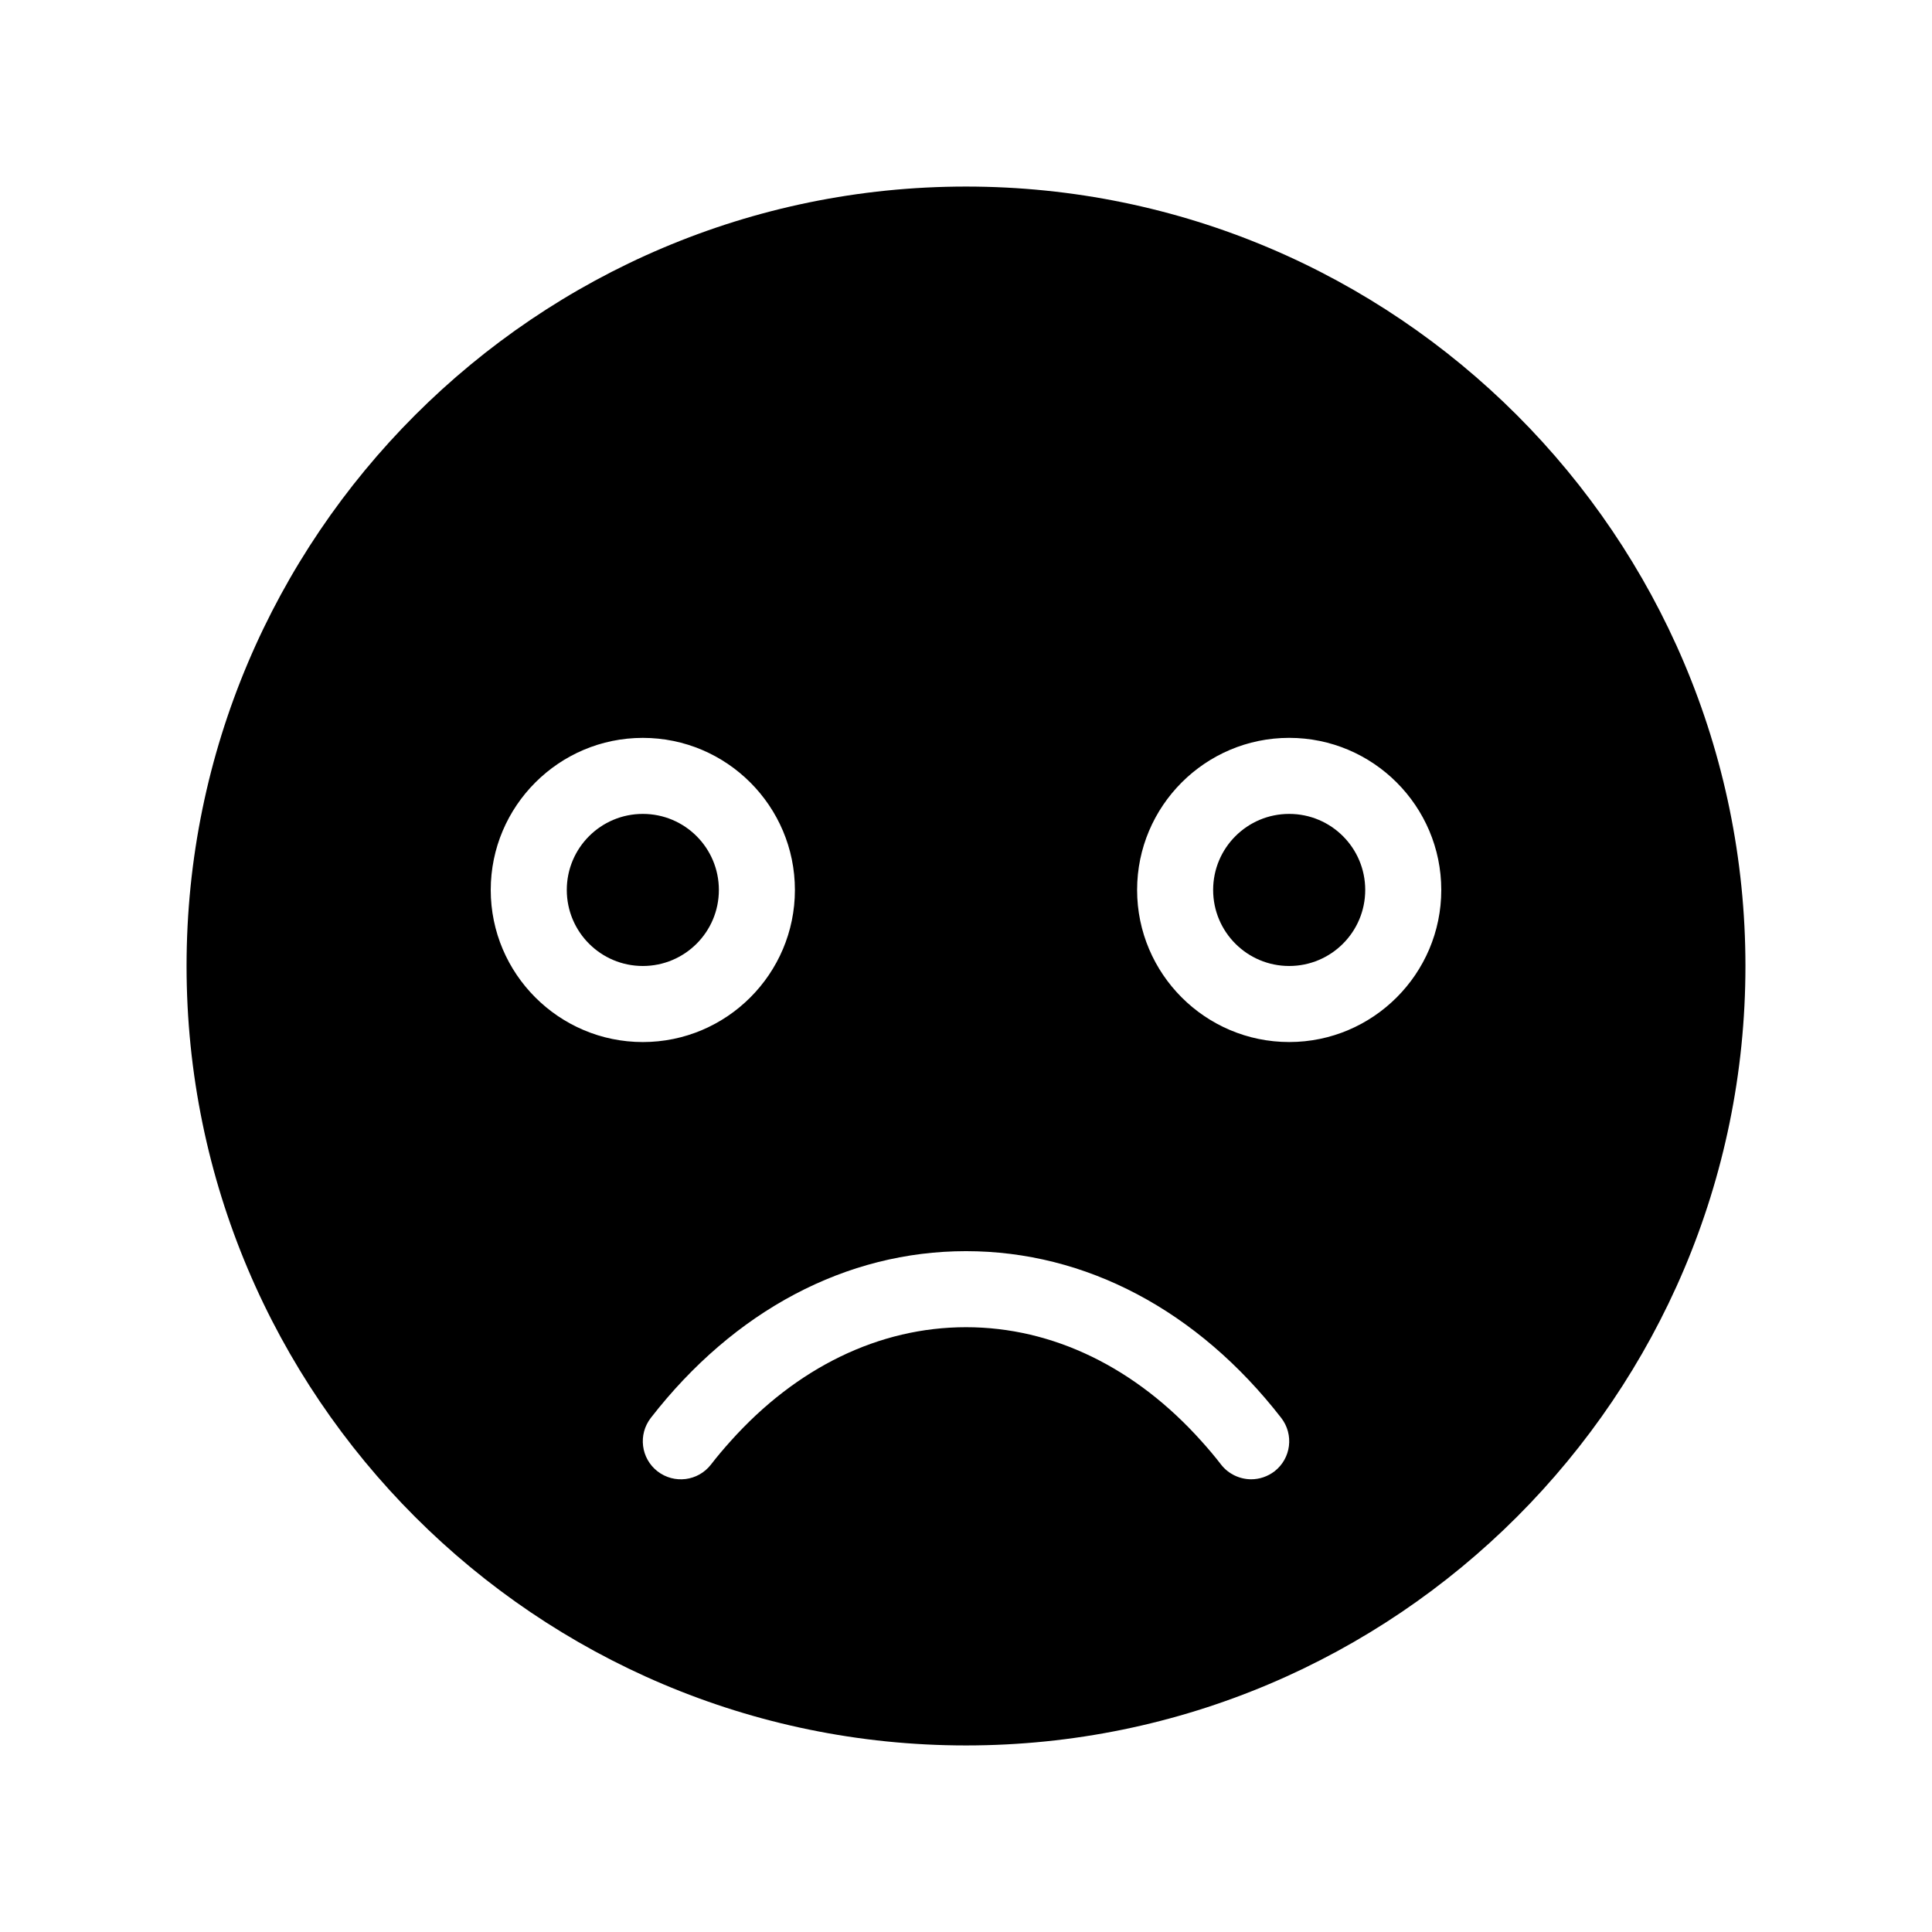
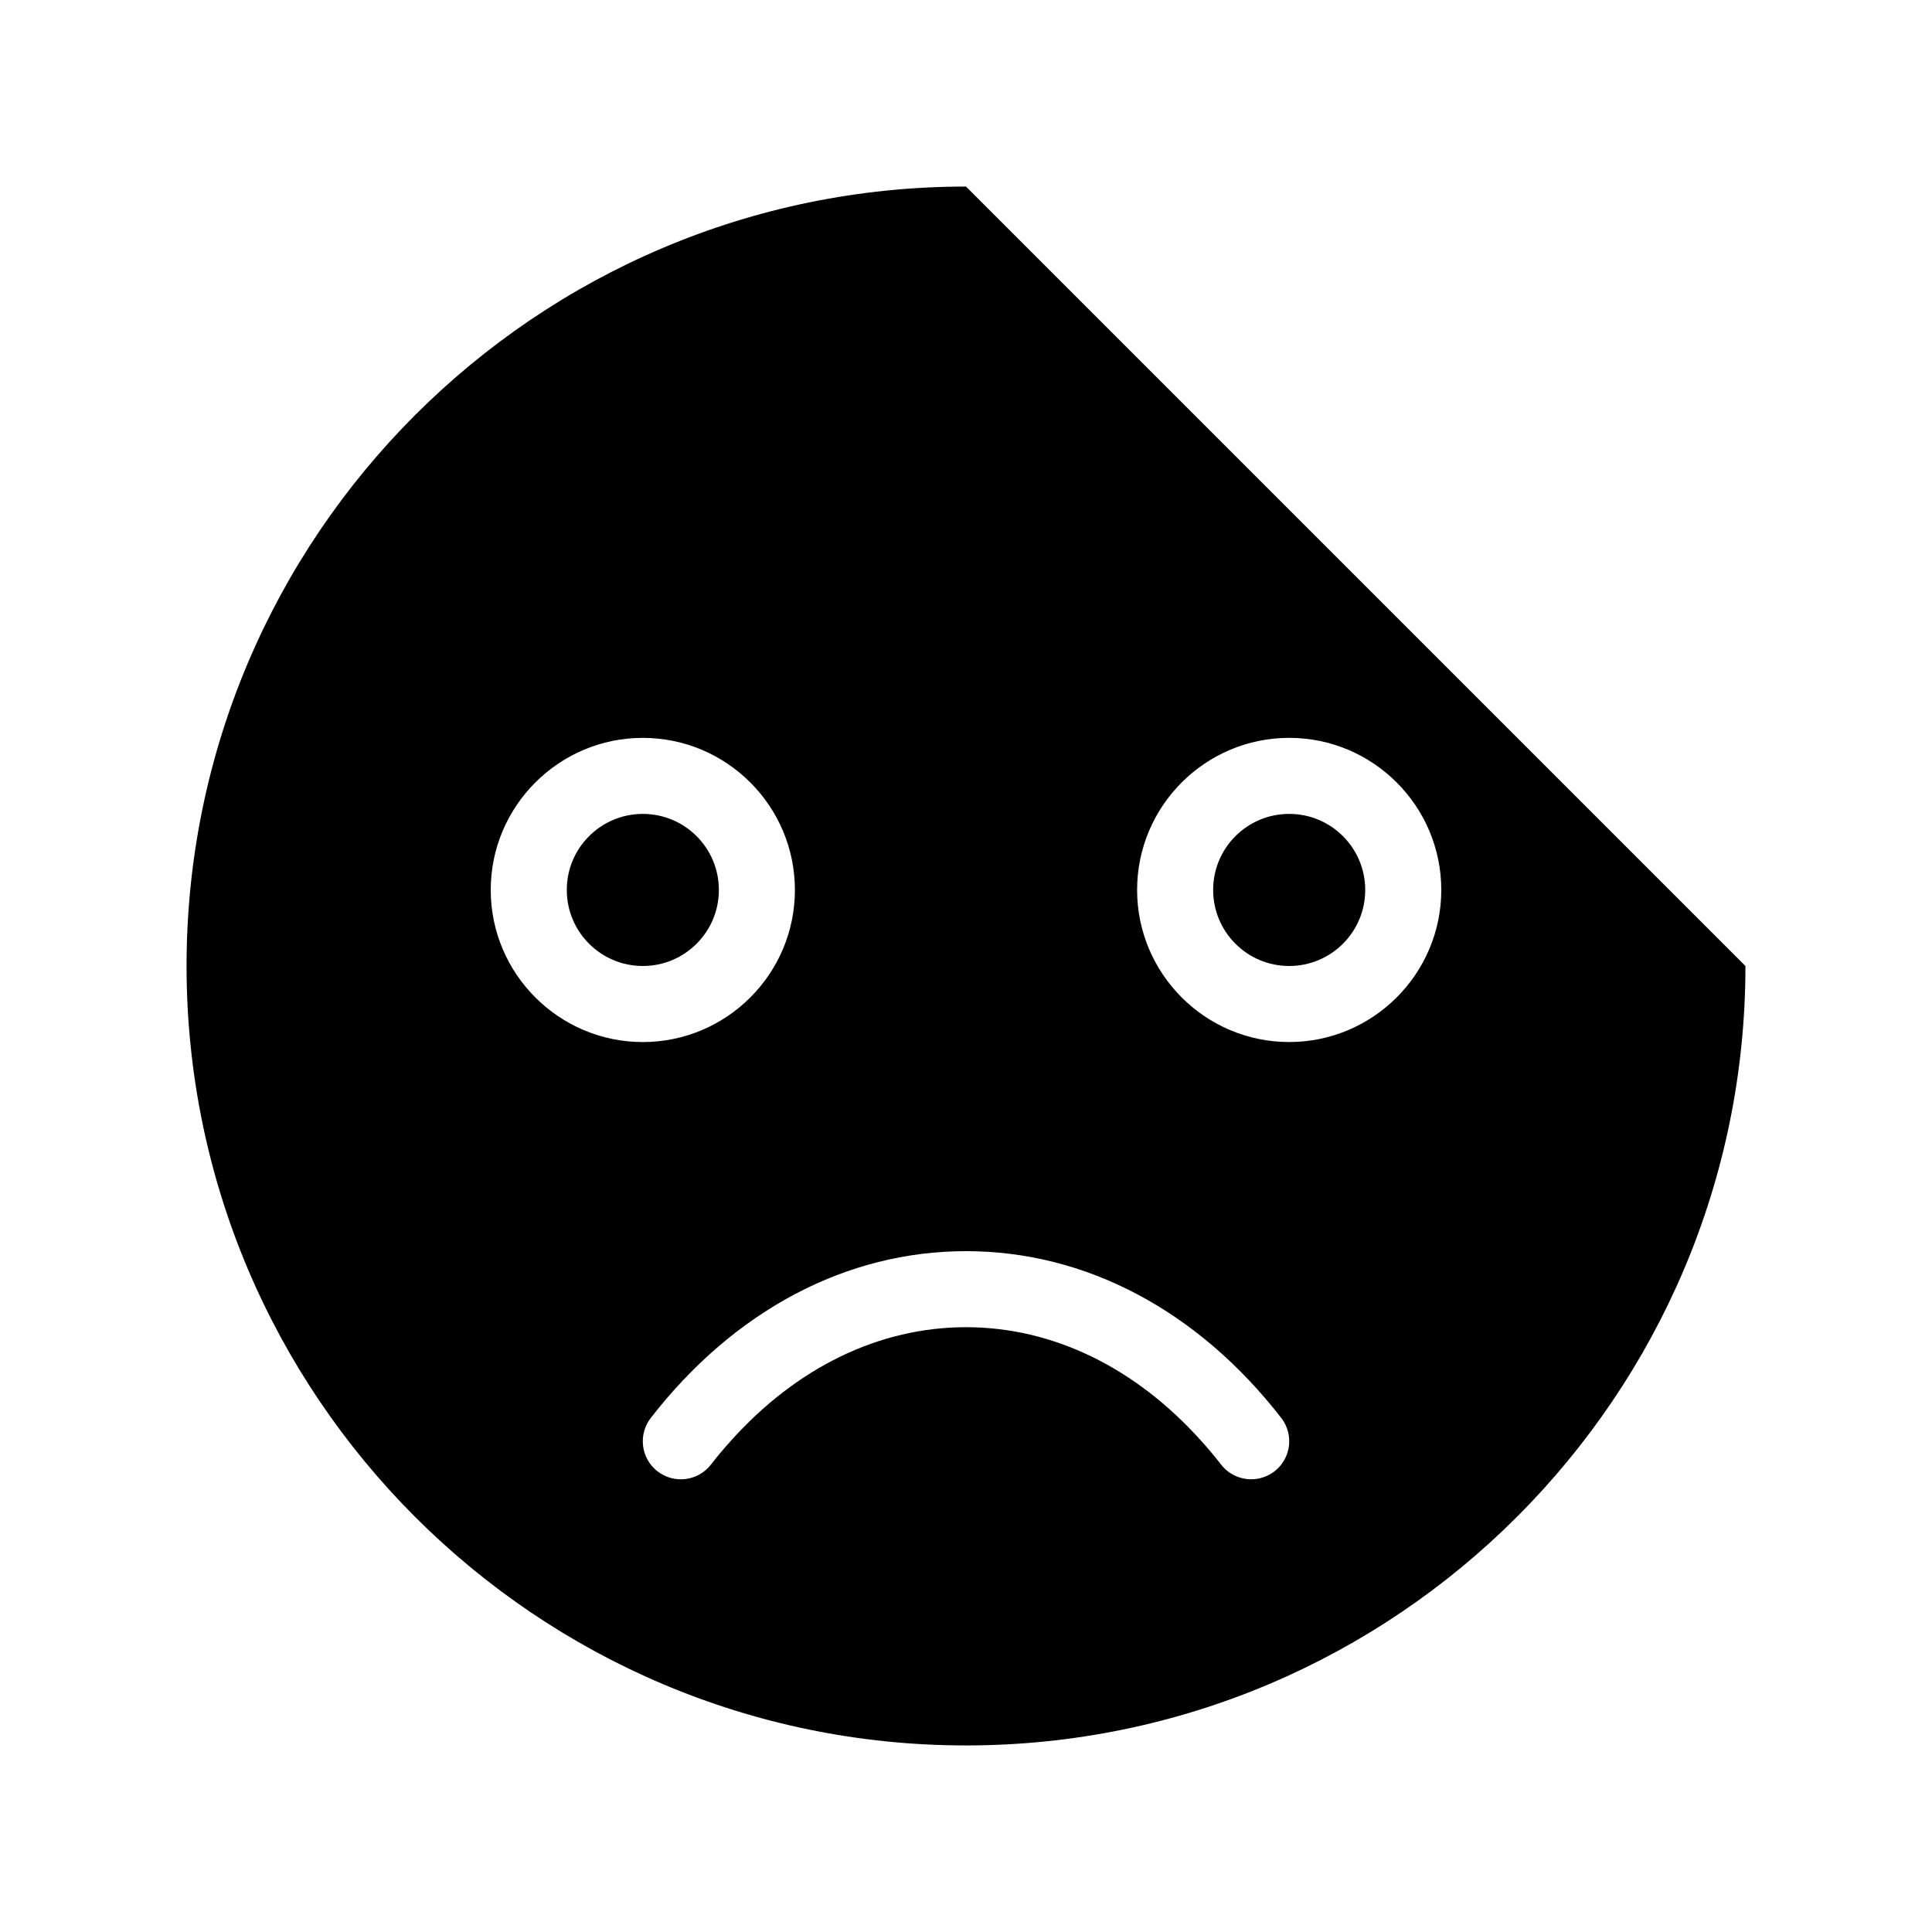
<svg xmlns="http://www.w3.org/2000/svg" fill="#000000" width="800px" height="800px" version="1.1" viewBox="144 144 512 512">
-   <path d="m400 193.44c-113.91 0-206.56 92.648-206.56 206.56 0 113.91 92.652 206.56 206.56 206.56s206.56-92.652 206.56-206.56c-0.004-113.91-92.652-206.56-206.56-206.56zm-125.95 186.41c0-22.219 18.086-40.305 40.305-40.305s40.305 18.086 40.305 40.305-18.086 40.305-40.305 40.305-40.305-18.09-40.305-40.305zm207.72 154.06c-1.863 1.41-4.031 2.117-6.195 2.117-2.973 0-5.996-1.359-7.961-3.879-1.664-2.168-3.426-4.231-5.188-6.195-17.48-19.547-39.398-30.23-62.422-30.23s-44.941 10.68-62.422 30.23c-1.762 1.965-3.527 4.031-5.188 6.195-3.426 4.383-9.723 5.188-14.156 1.762-4.383-3.426-5.188-9.723-1.762-14.156 22.113-28.465 51.785-44.184 83.527-44.184 31.738 0 61.414 15.719 83.531 44.184 3.426 4.434 2.617 10.73-1.766 14.156zm3.879-113.76c-22.219 0-40.305-18.086-40.305-40.305s18.086-40.305 40.305-40.305 40.305 18.086 40.305 40.305c0 22.215-18.086 40.305-40.305 40.305zm-151.14-40.305c0 11.133-9.02 20.152-20.152 20.152-11.133 0-20.152-9.02-20.152-20.152 0-11.133 9.02-20.152 20.152-20.152 11.133 0 20.152 9.016 20.152 20.152zm171.29 0c0 11.133-9.02 20.152-20.152 20.152-11.133 0-20.152-9.02-20.152-20.152 0-11.133 9.02-20.152 20.152-20.152 11.137 0 20.152 9.016 20.152 20.152z" />
+   <path d="m400 193.44c-113.91 0-206.56 92.648-206.56 206.56 0 113.91 92.652 206.56 206.56 206.56s206.56-92.652 206.56-206.56zm-125.95 186.41c0-22.219 18.086-40.305 40.305-40.305s40.305 18.086 40.305 40.305-18.086 40.305-40.305 40.305-40.305-18.09-40.305-40.305zm207.72 154.06c-1.863 1.41-4.031 2.117-6.195 2.117-2.973 0-5.996-1.359-7.961-3.879-1.664-2.168-3.426-4.231-5.188-6.195-17.48-19.547-39.398-30.23-62.422-30.23s-44.941 10.68-62.422 30.23c-1.762 1.965-3.527 4.031-5.188 6.195-3.426 4.383-9.723 5.188-14.156 1.762-4.383-3.426-5.188-9.723-1.762-14.156 22.113-28.465 51.785-44.184 83.527-44.184 31.738 0 61.414 15.719 83.531 44.184 3.426 4.434 2.617 10.73-1.766 14.156zm3.879-113.76c-22.219 0-40.305-18.086-40.305-40.305s18.086-40.305 40.305-40.305 40.305 18.086 40.305 40.305c0 22.215-18.086 40.305-40.305 40.305zm-151.14-40.305c0 11.133-9.02 20.152-20.152 20.152-11.133 0-20.152-9.02-20.152-20.152 0-11.133 9.02-20.152 20.152-20.152 11.133 0 20.152 9.016 20.152 20.152zm171.29 0c0 11.133-9.02 20.152-20.152 20.152-11.133 0-20.152-9.02-20.152-20.152 0-11.133 9.02-20.152 20.152-20.152 11.137 0 20.152 9.016 20.152 20.152z" />
</svg>